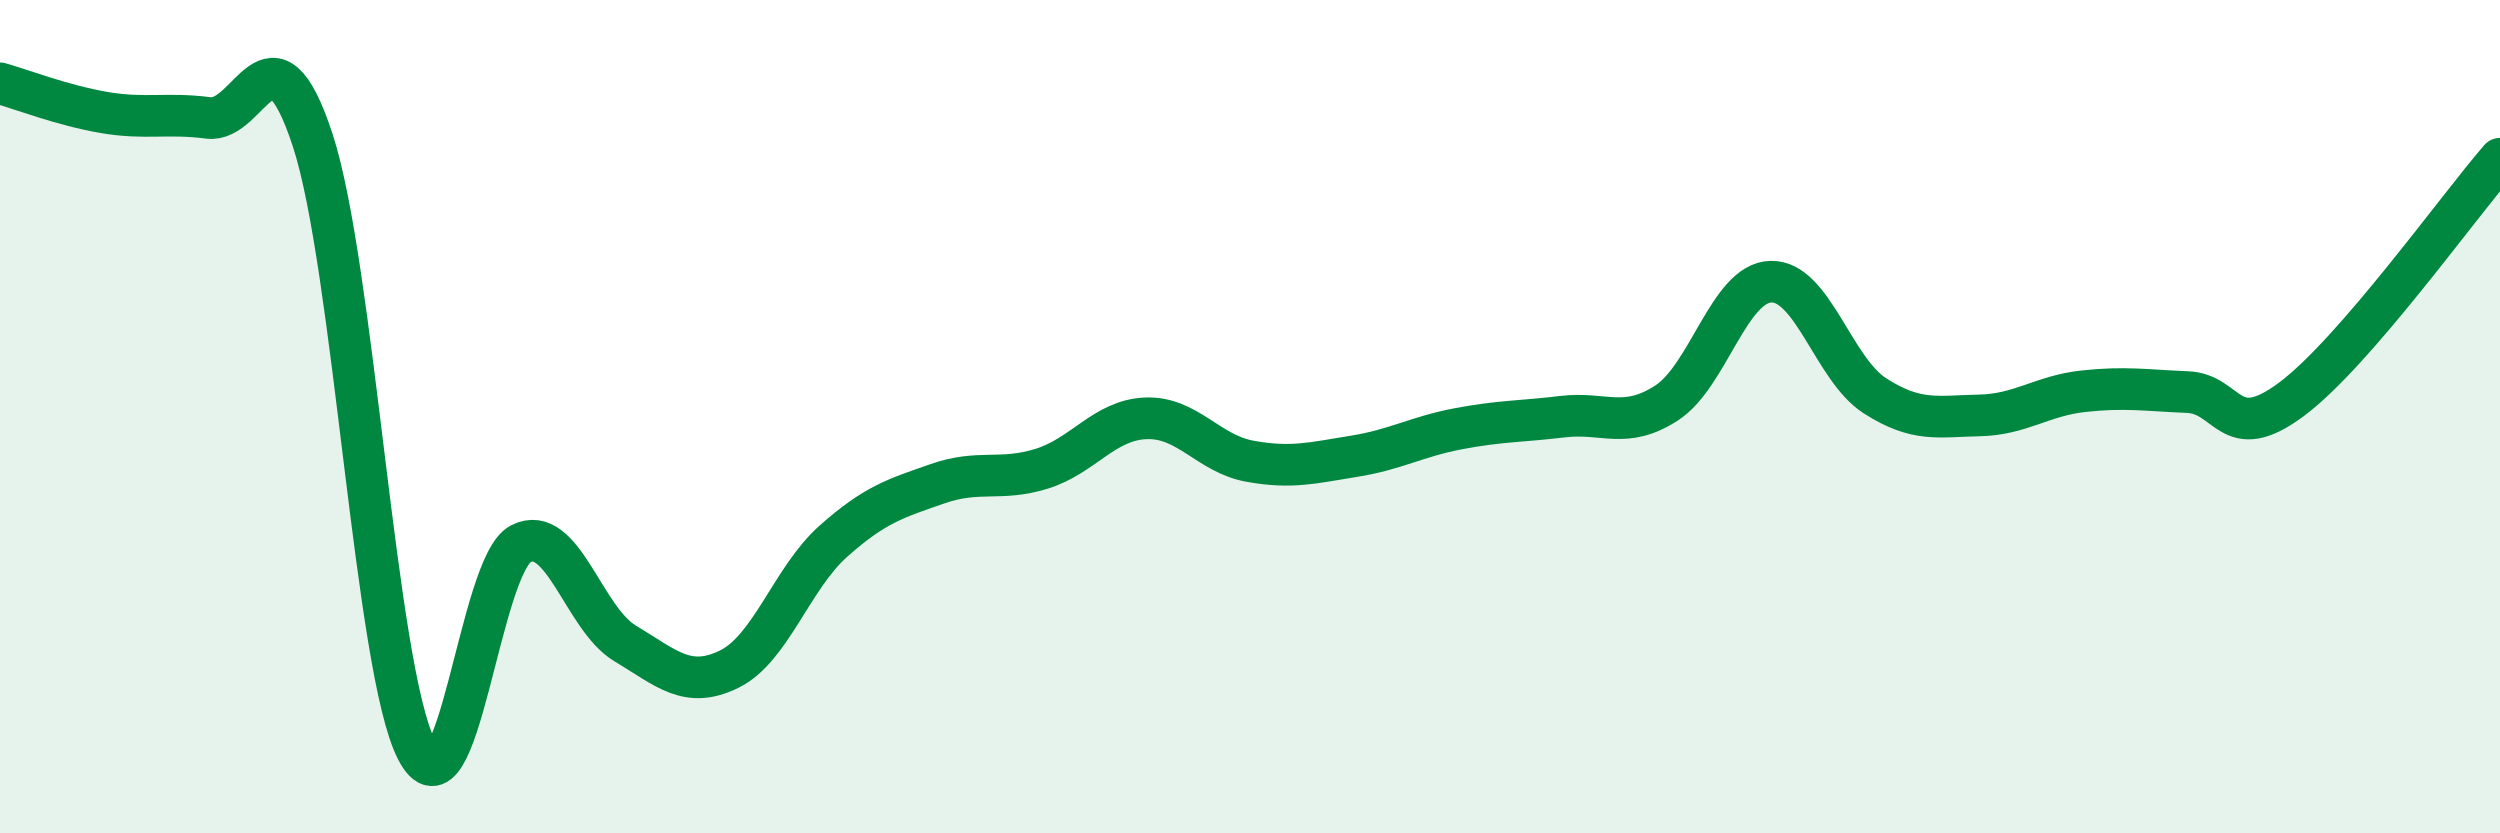
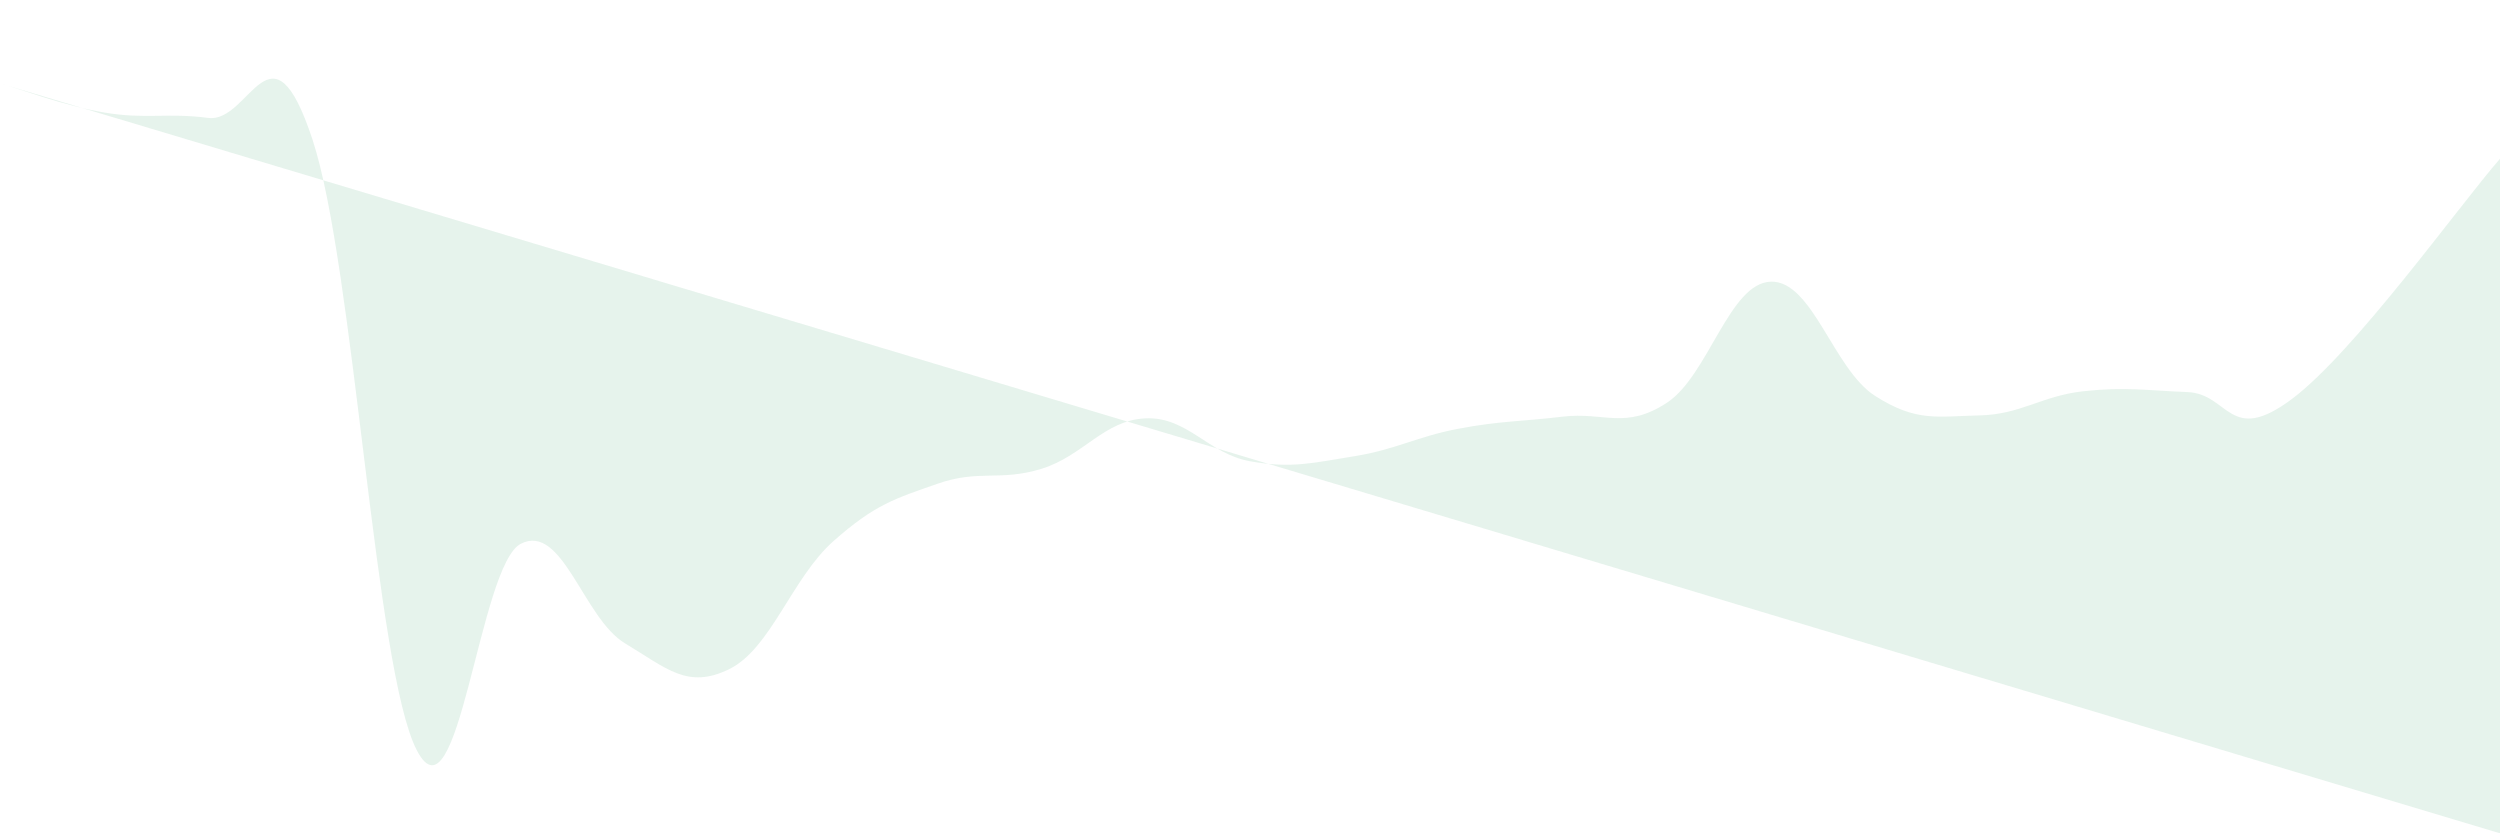
<svg xmlns="http://www.w3.org/2000/svg" width="60" height="20" viewBox="0 0 60 20">
-   <path d="M 0,2 C 0.5,2.14 1.5,2.53 2.5,2.7 C 3.5,2.87 4,2.7 5,2.83 C 6,2.96 6.5,0.32 7.5,3.35 C 8.5,6.38 9,16.06 10,18 C 11,19.94 11.5,13.56 12.5,13.05 C 13.5,12.54 14,14.84 15,15.44 C 16,16.04 16.5,16.55 17.5,16.06 C 18.5,15.57 19,13.88 20,12.99 C 21,12.1 21.5,11.96 22.5,11.61 C 23.5,11.26 24,11.56 25,11.25 C 26,10.94 26.5,10.08 27.5,10.04 C 28.5,10 29,10.89 30,11.07 C 31,11.25 31.5,11.11 32.5,10.95 C 33.5,10.79 34,10.48 35,10.29 C 36,10.1 36.5,10.12 37.5,10 C 38.5,9.88 39,10.32 40,9.67 C 41,9.02 41.5,6.79 42.5,6.76 C 43.5,6.73 44,8.86 45,9.5 C 46,10.14 46.5,9.99 47.5,9.97 C 48.5,9.95 49,9.5 50,9.39 C 51,9.28 51.5,9.37 52.5,9.41 C 53.5,9.45 53.5,10.7 55,9.58 C 56.5,8.46 59,4.96 60,3.81L60 20L0 20Z" fill="#008740" opacity="0.1" stroke-linecap="round" stroke-linejoin="round" />
-   <path d="M 0,2 C 0.5,2.14 1.5,2.53 2.5,2.7 C 3.5,2.87 4,2.7 5,2.83 C 6,2.96 6.5,0.32 7.5,3.35 C 8.5,6.38 9,16.06 10,18 C 11,19.94 11.5,13.56 12.5,13.05 C 13.5,12.54 14,14.84 15,15.44 C 16,16.04 16.5,16.55 17.5,16.06 C 18.5,15.57 19,13.88 20,12.99 C 21,12.1 21.5,11.96 22.5,11.61 C 23.5,11.26 24,11.56 25,11.25 C 26,10.94 26.5,10.08 27.5,10.04 C 28.5,10 29,10.89 30,11.07 C 31,11.25 31.5,11.11 32.5,10.95 C 33.5,10.79 34,10.48 35,10.29 C 36,10.1 36.5,10.12 37.5,10 C 38.5,9.88 39,10.32 40,9.67 C 41,9.02 41.5,6.79 42.5,6.76 C 43.5,6.73 44,8.86 45,9.5 C 46,10.14 46.5,9.99 47.5,9.97 C 48.5,9.95 49,9.5 50,9.39 C 51,9.28 51.5,9.37 52.5,9.41 C 53.5,9.45 53.5,10.7 55,9.58 C 56.5,8.46 59,4.96 60,3.81" stroke="#008740" stroke-width="1" fill="none" stroke-linecap="round" stroke-linejoin="round" />
+   <path d="M 0,2 C 0.5,2.14 1.5,2.53 2.5,2.7 C 3.5,2.87 4,2.7 5,2.83 C 6,2.96 6.5,0.32 7.5,3.35 C 8.5,6.38 9,16.06 10,18 C 11,19.94 11.5,13.56 12.5,13.05 C 13.5,12.54 14,14.84 15,15.44 C 16,16.04 16.5,16.55 17.5,16.06 C 18.5,15.57 19,13.88 20,12.99 C 21,12.1 21.5,11.96 22.5,11.61 C 23.5,11.26 24,11.56 25,11.25 C 26,10.94 26.5,10.08 27.5,10.04 C 28.5,10 29,10.89 30,11.07 C 31,11.25 31.5,11.11 32.5,10.95 C 33.5,10.79 34,10.48 35,10.29 C 36,10.1 36.5,10.12 37.5,10 C 38.5,9.88 39,10.32 40,9.67 C 41,9.02 41.5,6.79 42.5,6.76 C 43.5,6.73 44,8.86 45,9.5 C 46,10.14 46.5,9.99 47.5,9.97 C 48.5,9.95 49,9.5 50,9.39 C 51,9.28 51.5,9.37 52.5,9.41 C 53.5,9.45 53.5,10.7 55,9.58 C 56.5,8.46 59,4.96 60,3.81L60 20Z" fill="#008740" opacity="0.1" stroke-linecap="round" stroke-linejoin="round" />
</svg>